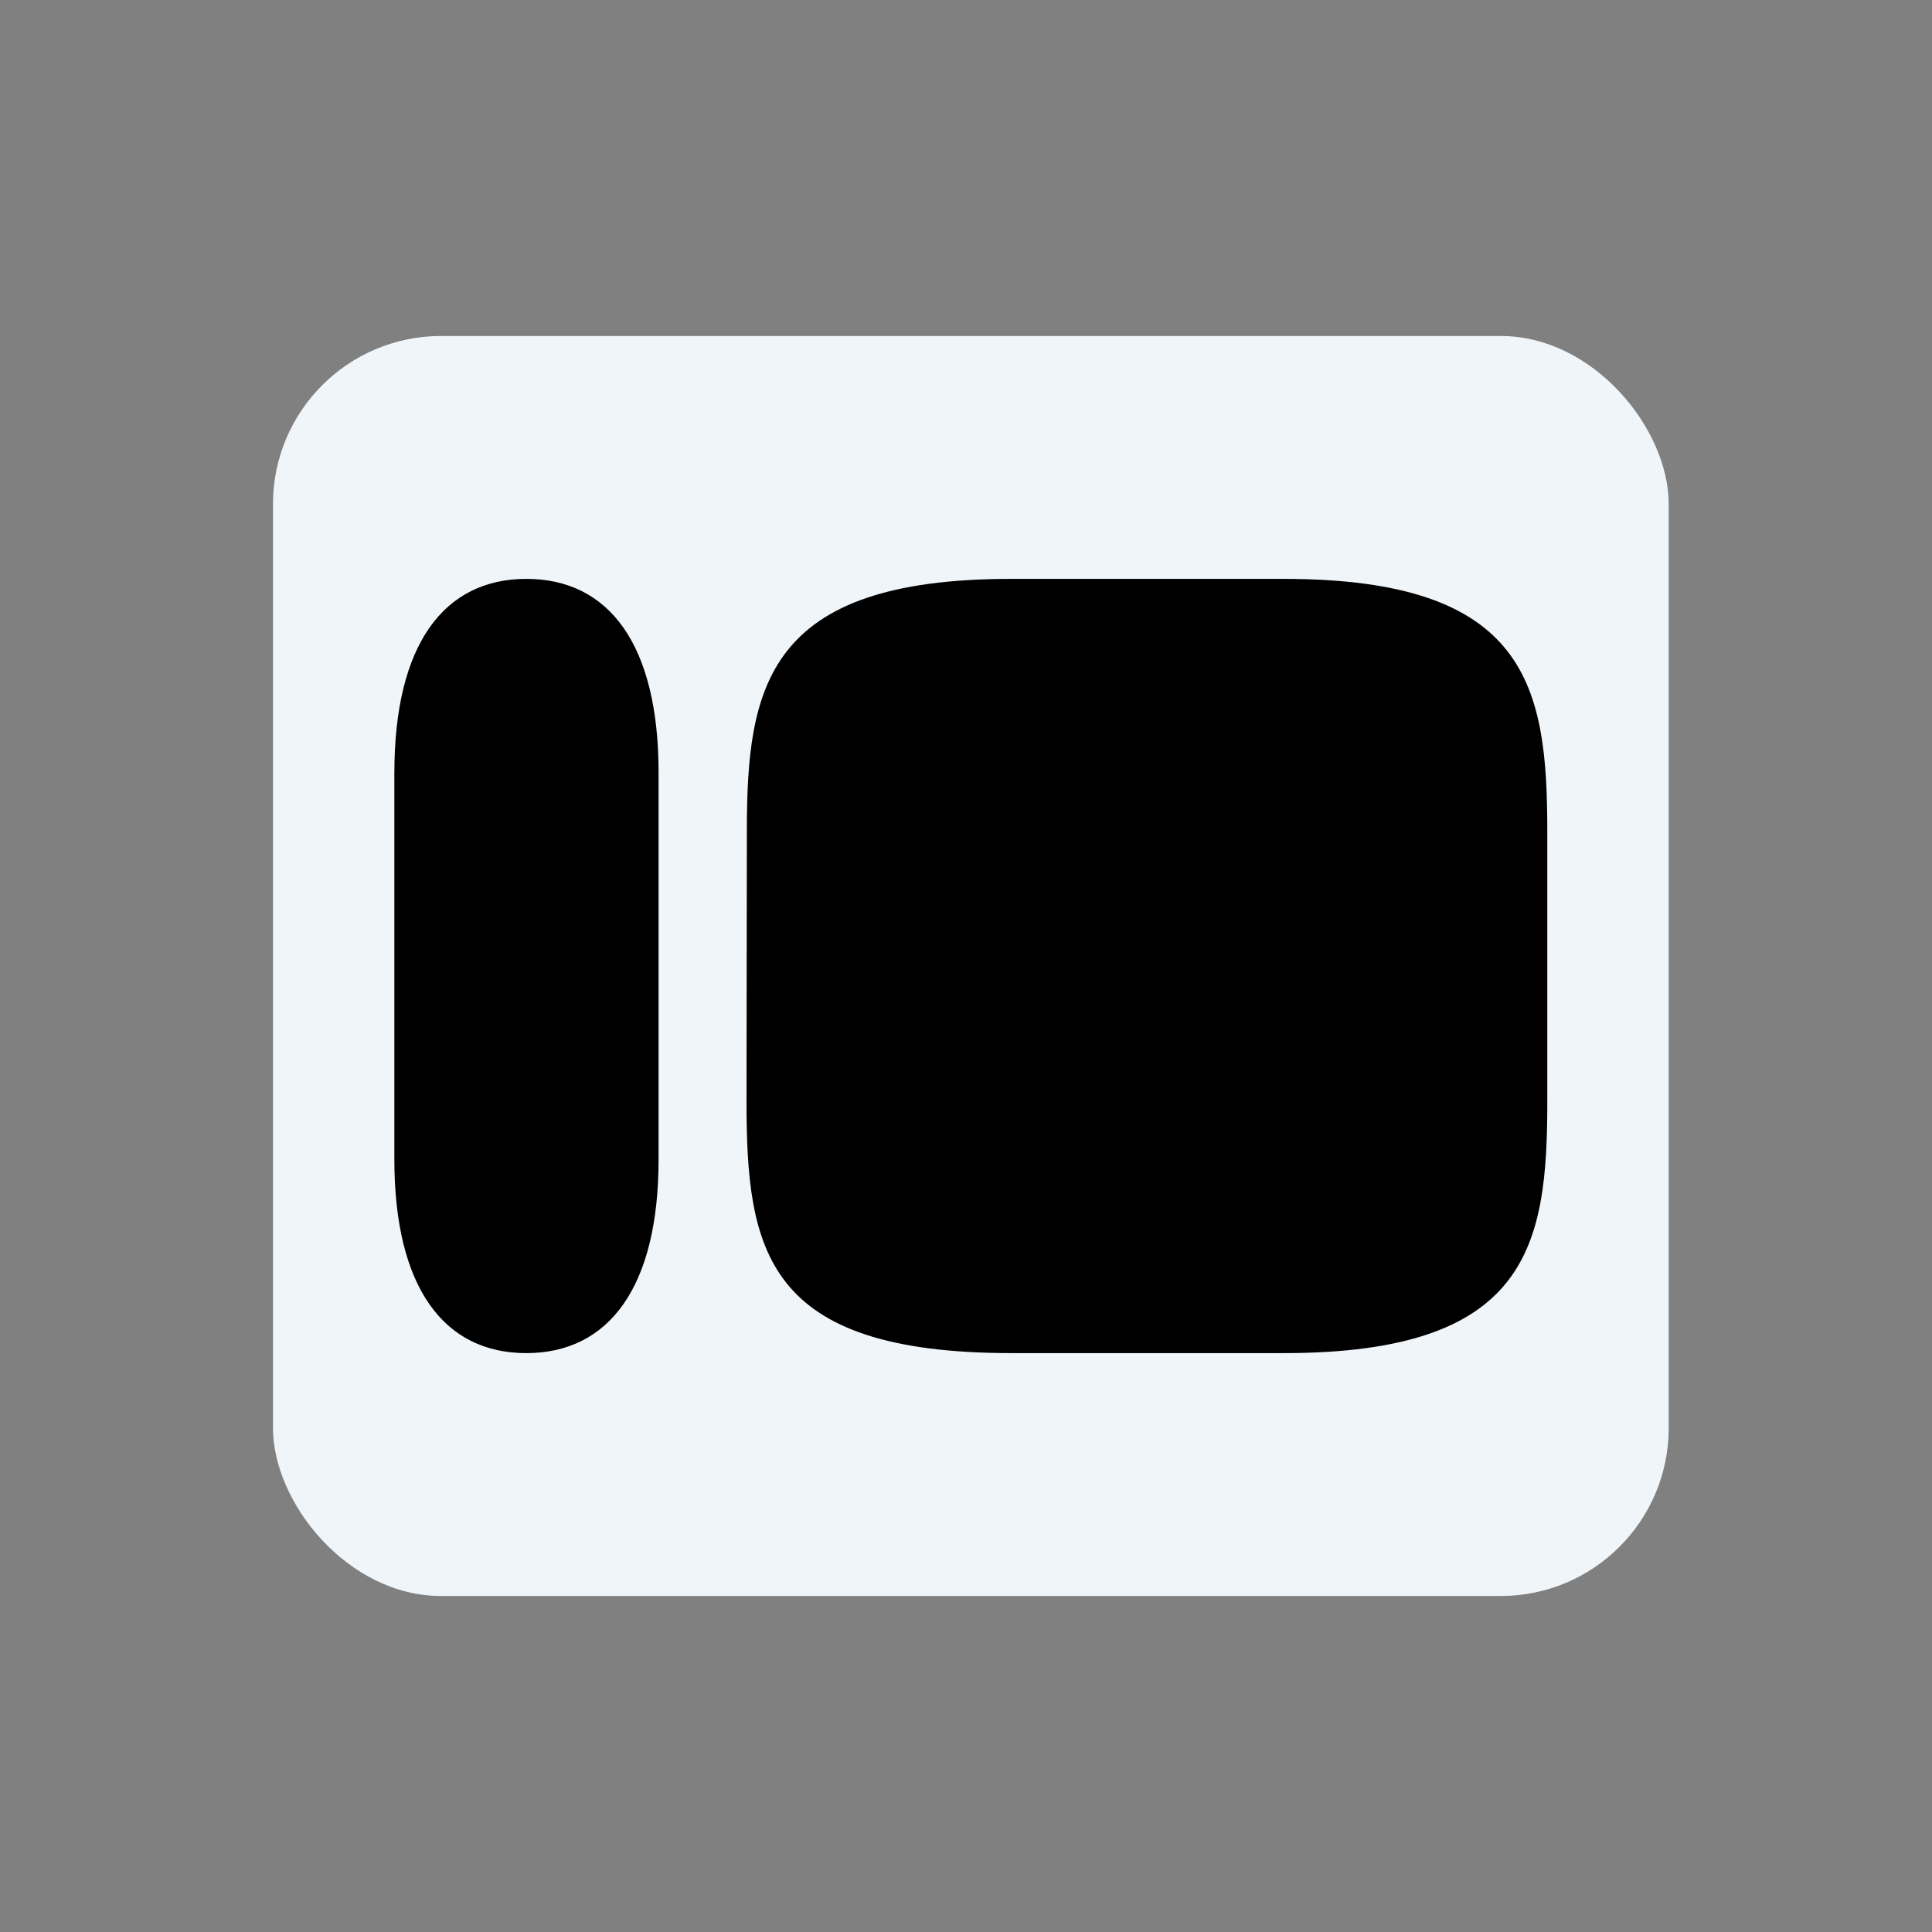
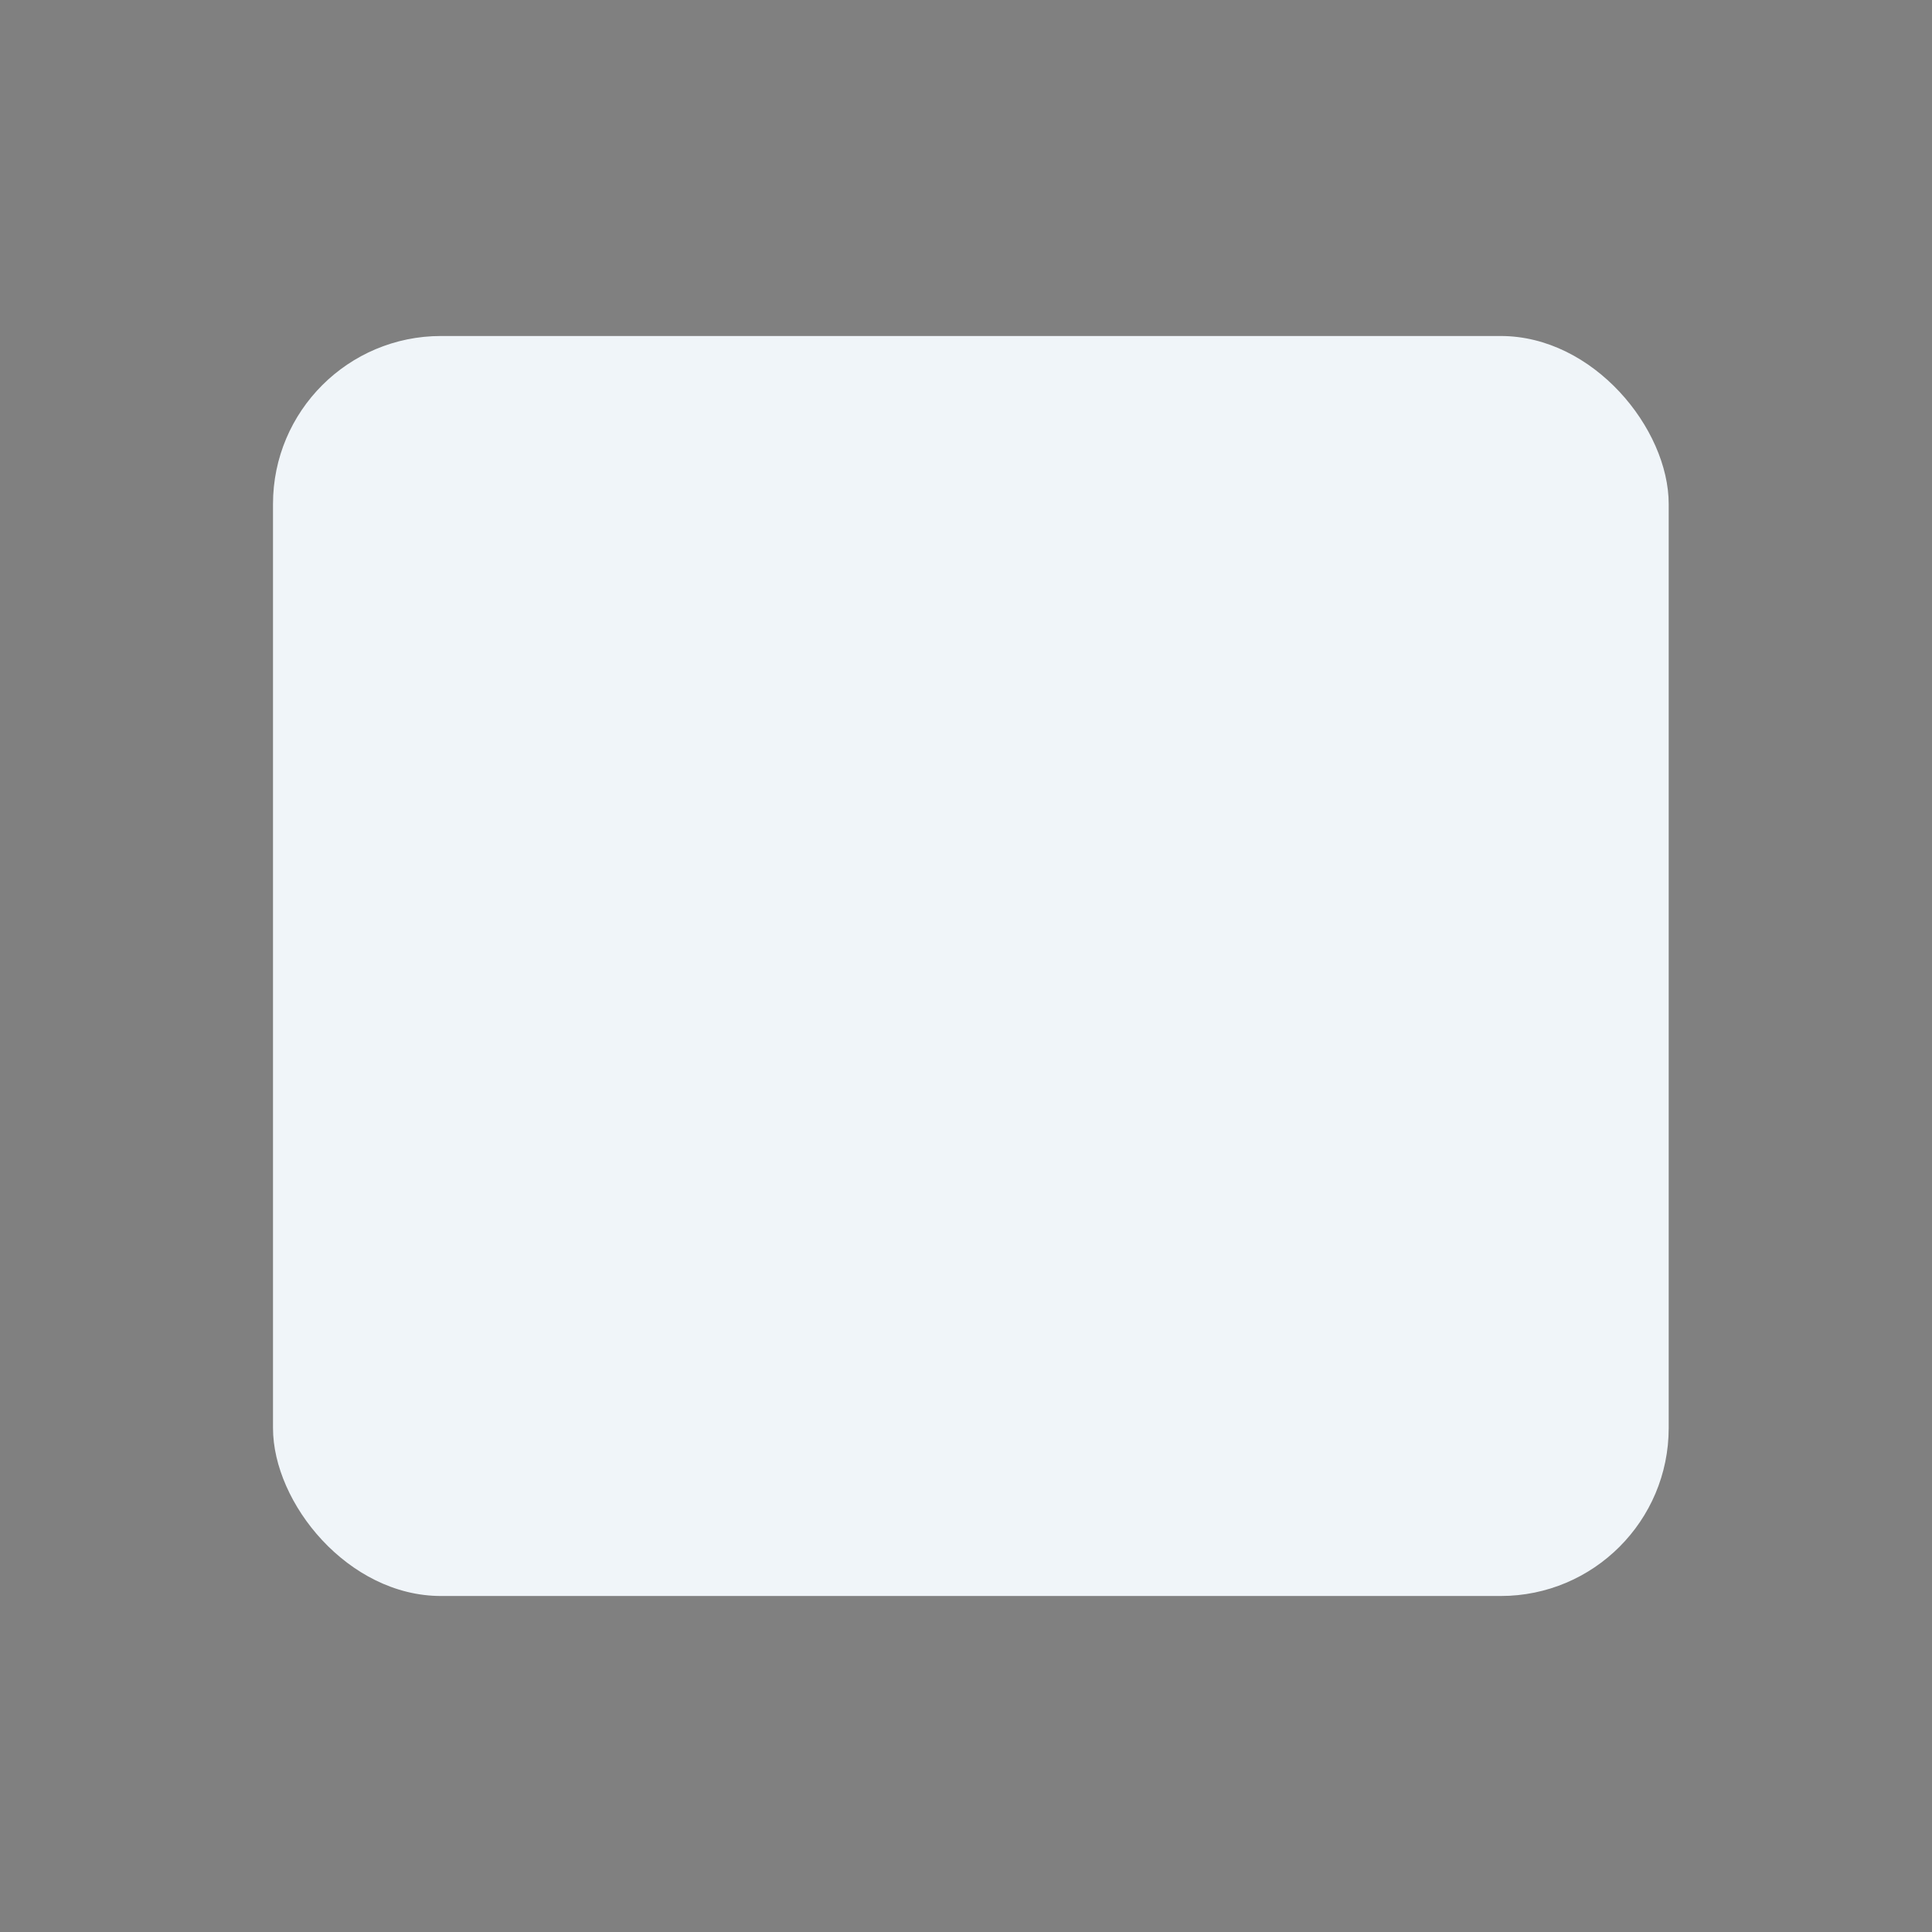
<svg xmlns="http://www.w3.org/2000/svg" width="92" height="92" fill="none">
  <rect width="100%" height="100%" fill="#808080" stroke="none" />
  <g clip-path="url(#a)">
    <rect width="66.462" height="60" x="13" y="16" fill="#F0F5F9" rx="8" />
-     <path fill="#000" fill-rule="evenodd" d="M18.78 36.792c0-6.081 2.347-9.226 6.282-9.226 3.951 0 6.299 3.145 6.299 9.226v18.416c0 6.082-2.364 9.226-6.3 9.226-3.934 0-6.282-3.144-6.282-9.226V36.792zm42.355-9.226H48.13c-11.653 0-12.565 5.149-12.565 12.025l-.017 12.819c0 7.152.878 12.024 12.632 12.024h12.954c11.686 0 12.547-5.131 12.547-11.99V39.608c0-6.893-.895-12.042-12.547-12.042z" clip-rule="evenodd" />
  </g>
  <defs>
    <clipPath id="a">
      <rect width="66.462" height="60" x="13" y="16" fill="#fff" rx="8" />
    </clipPath>
  </defs>
</svg>